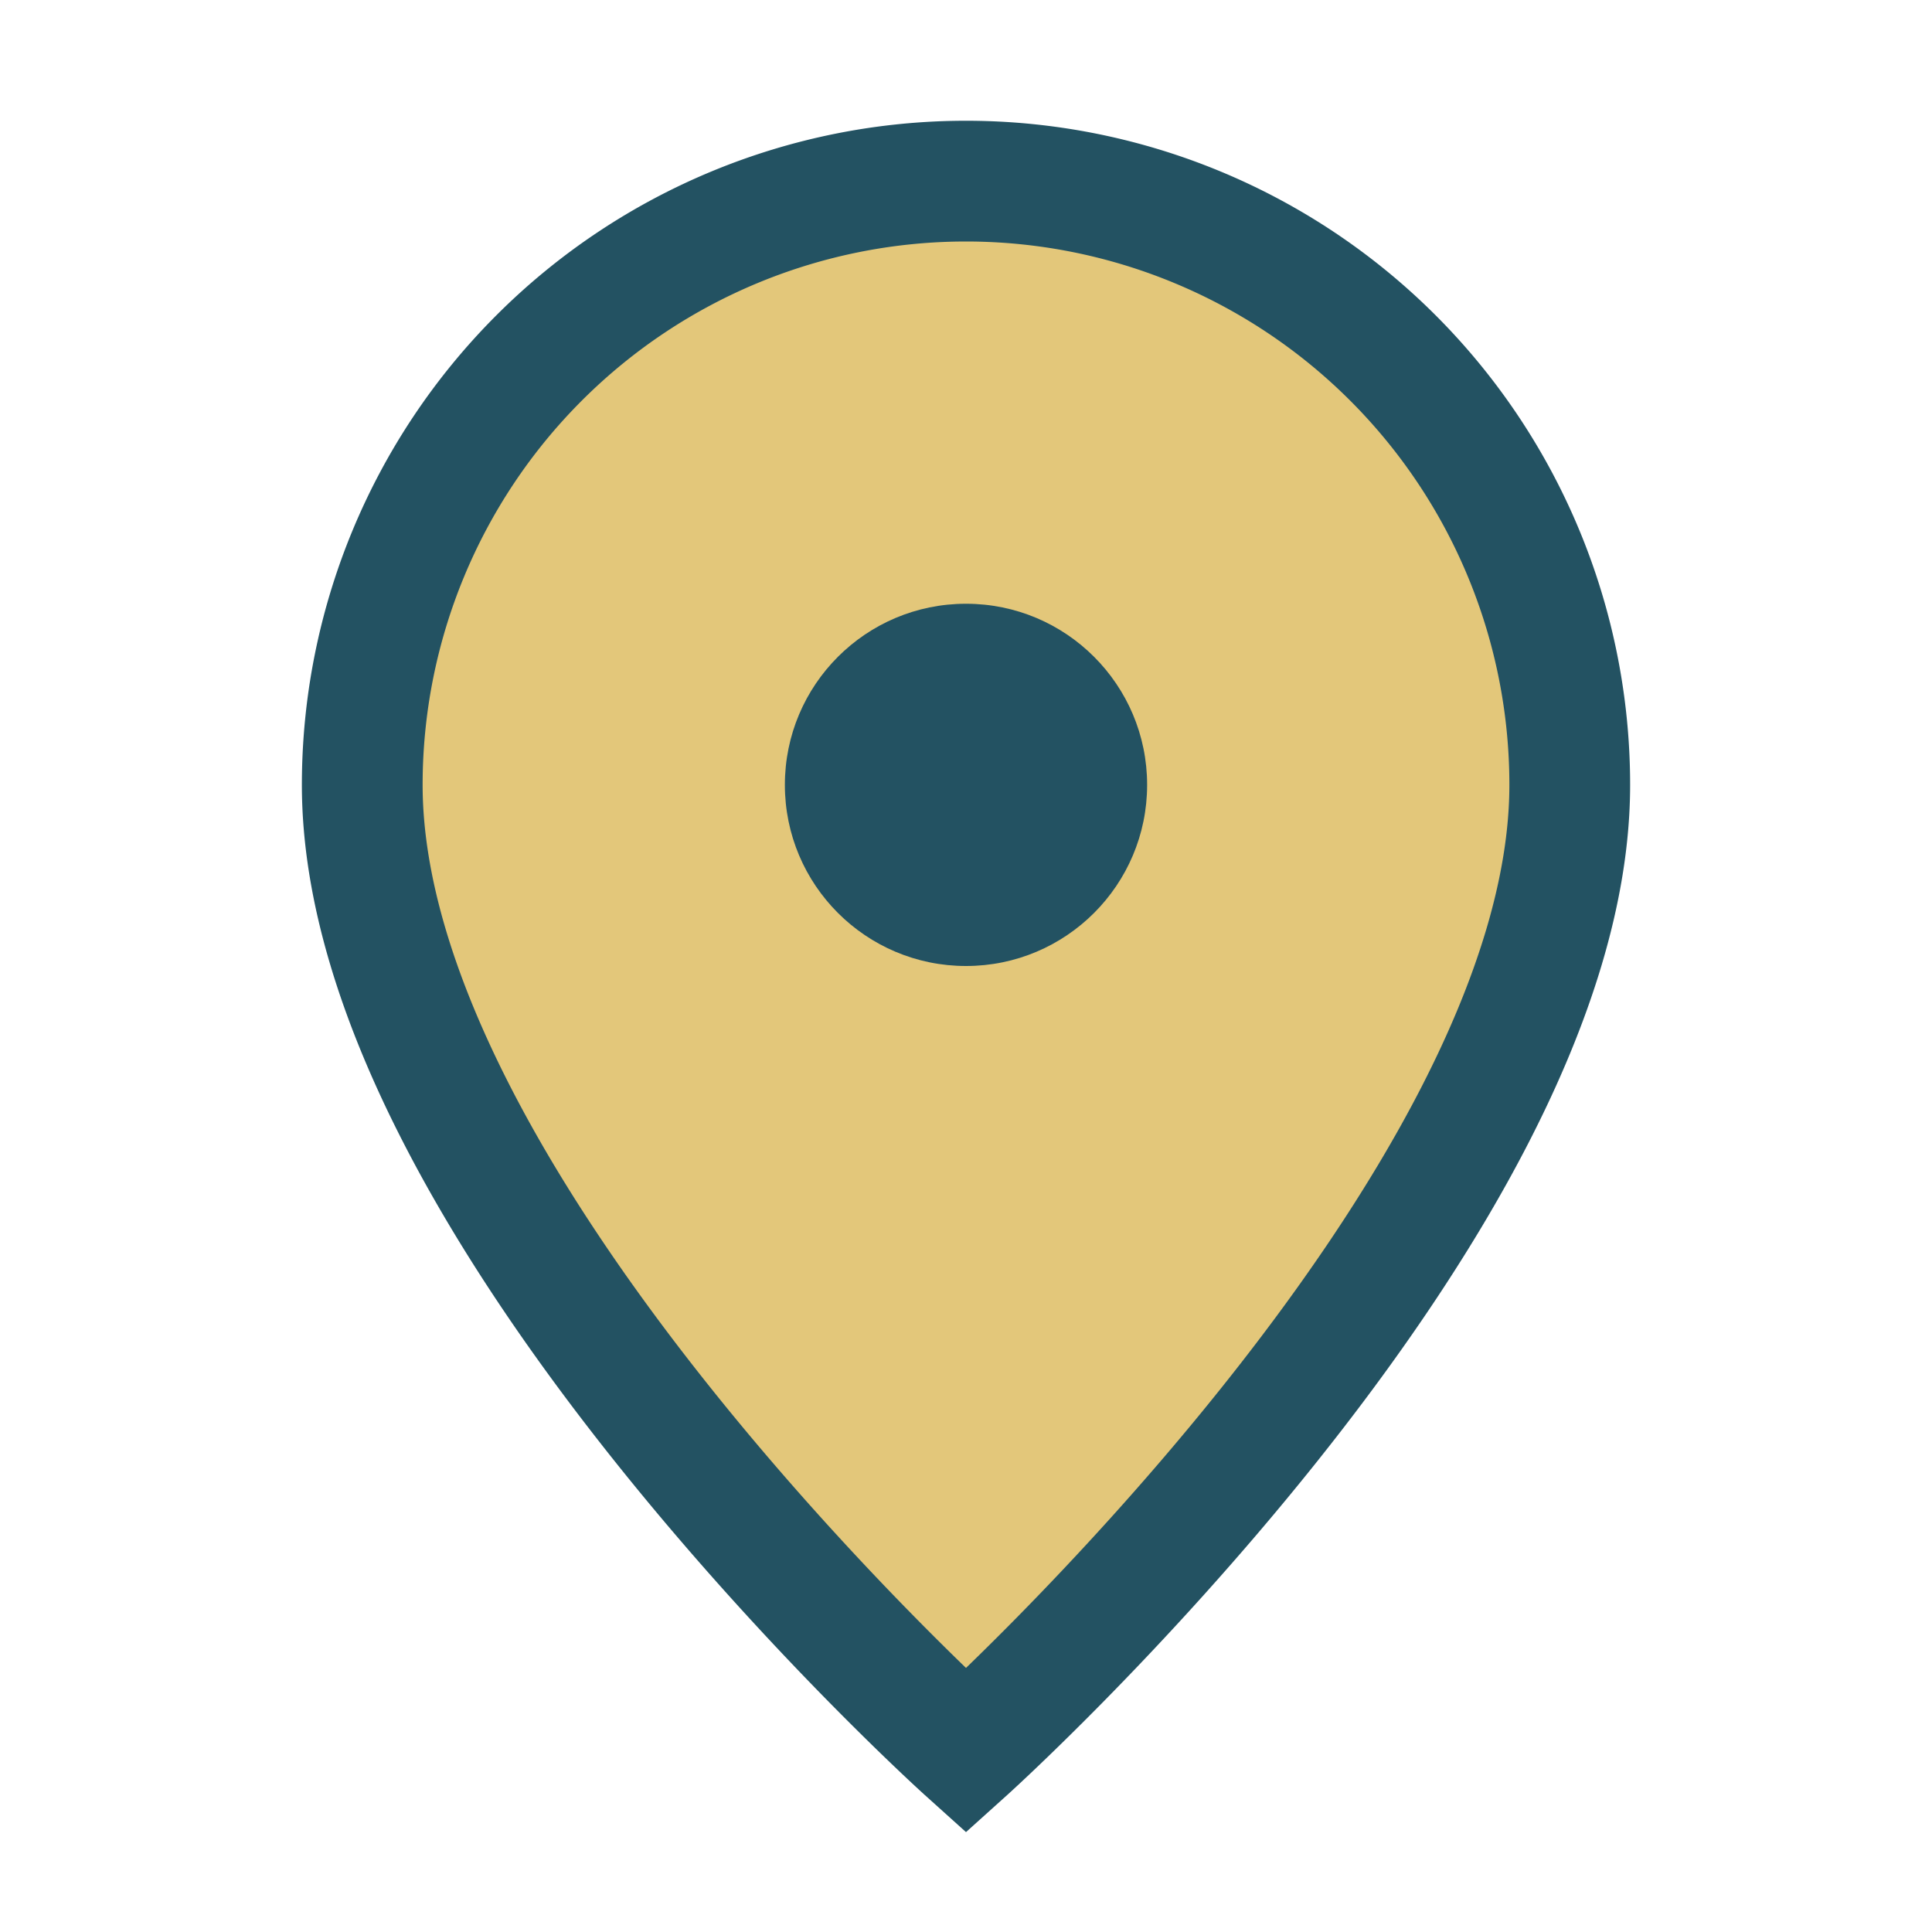
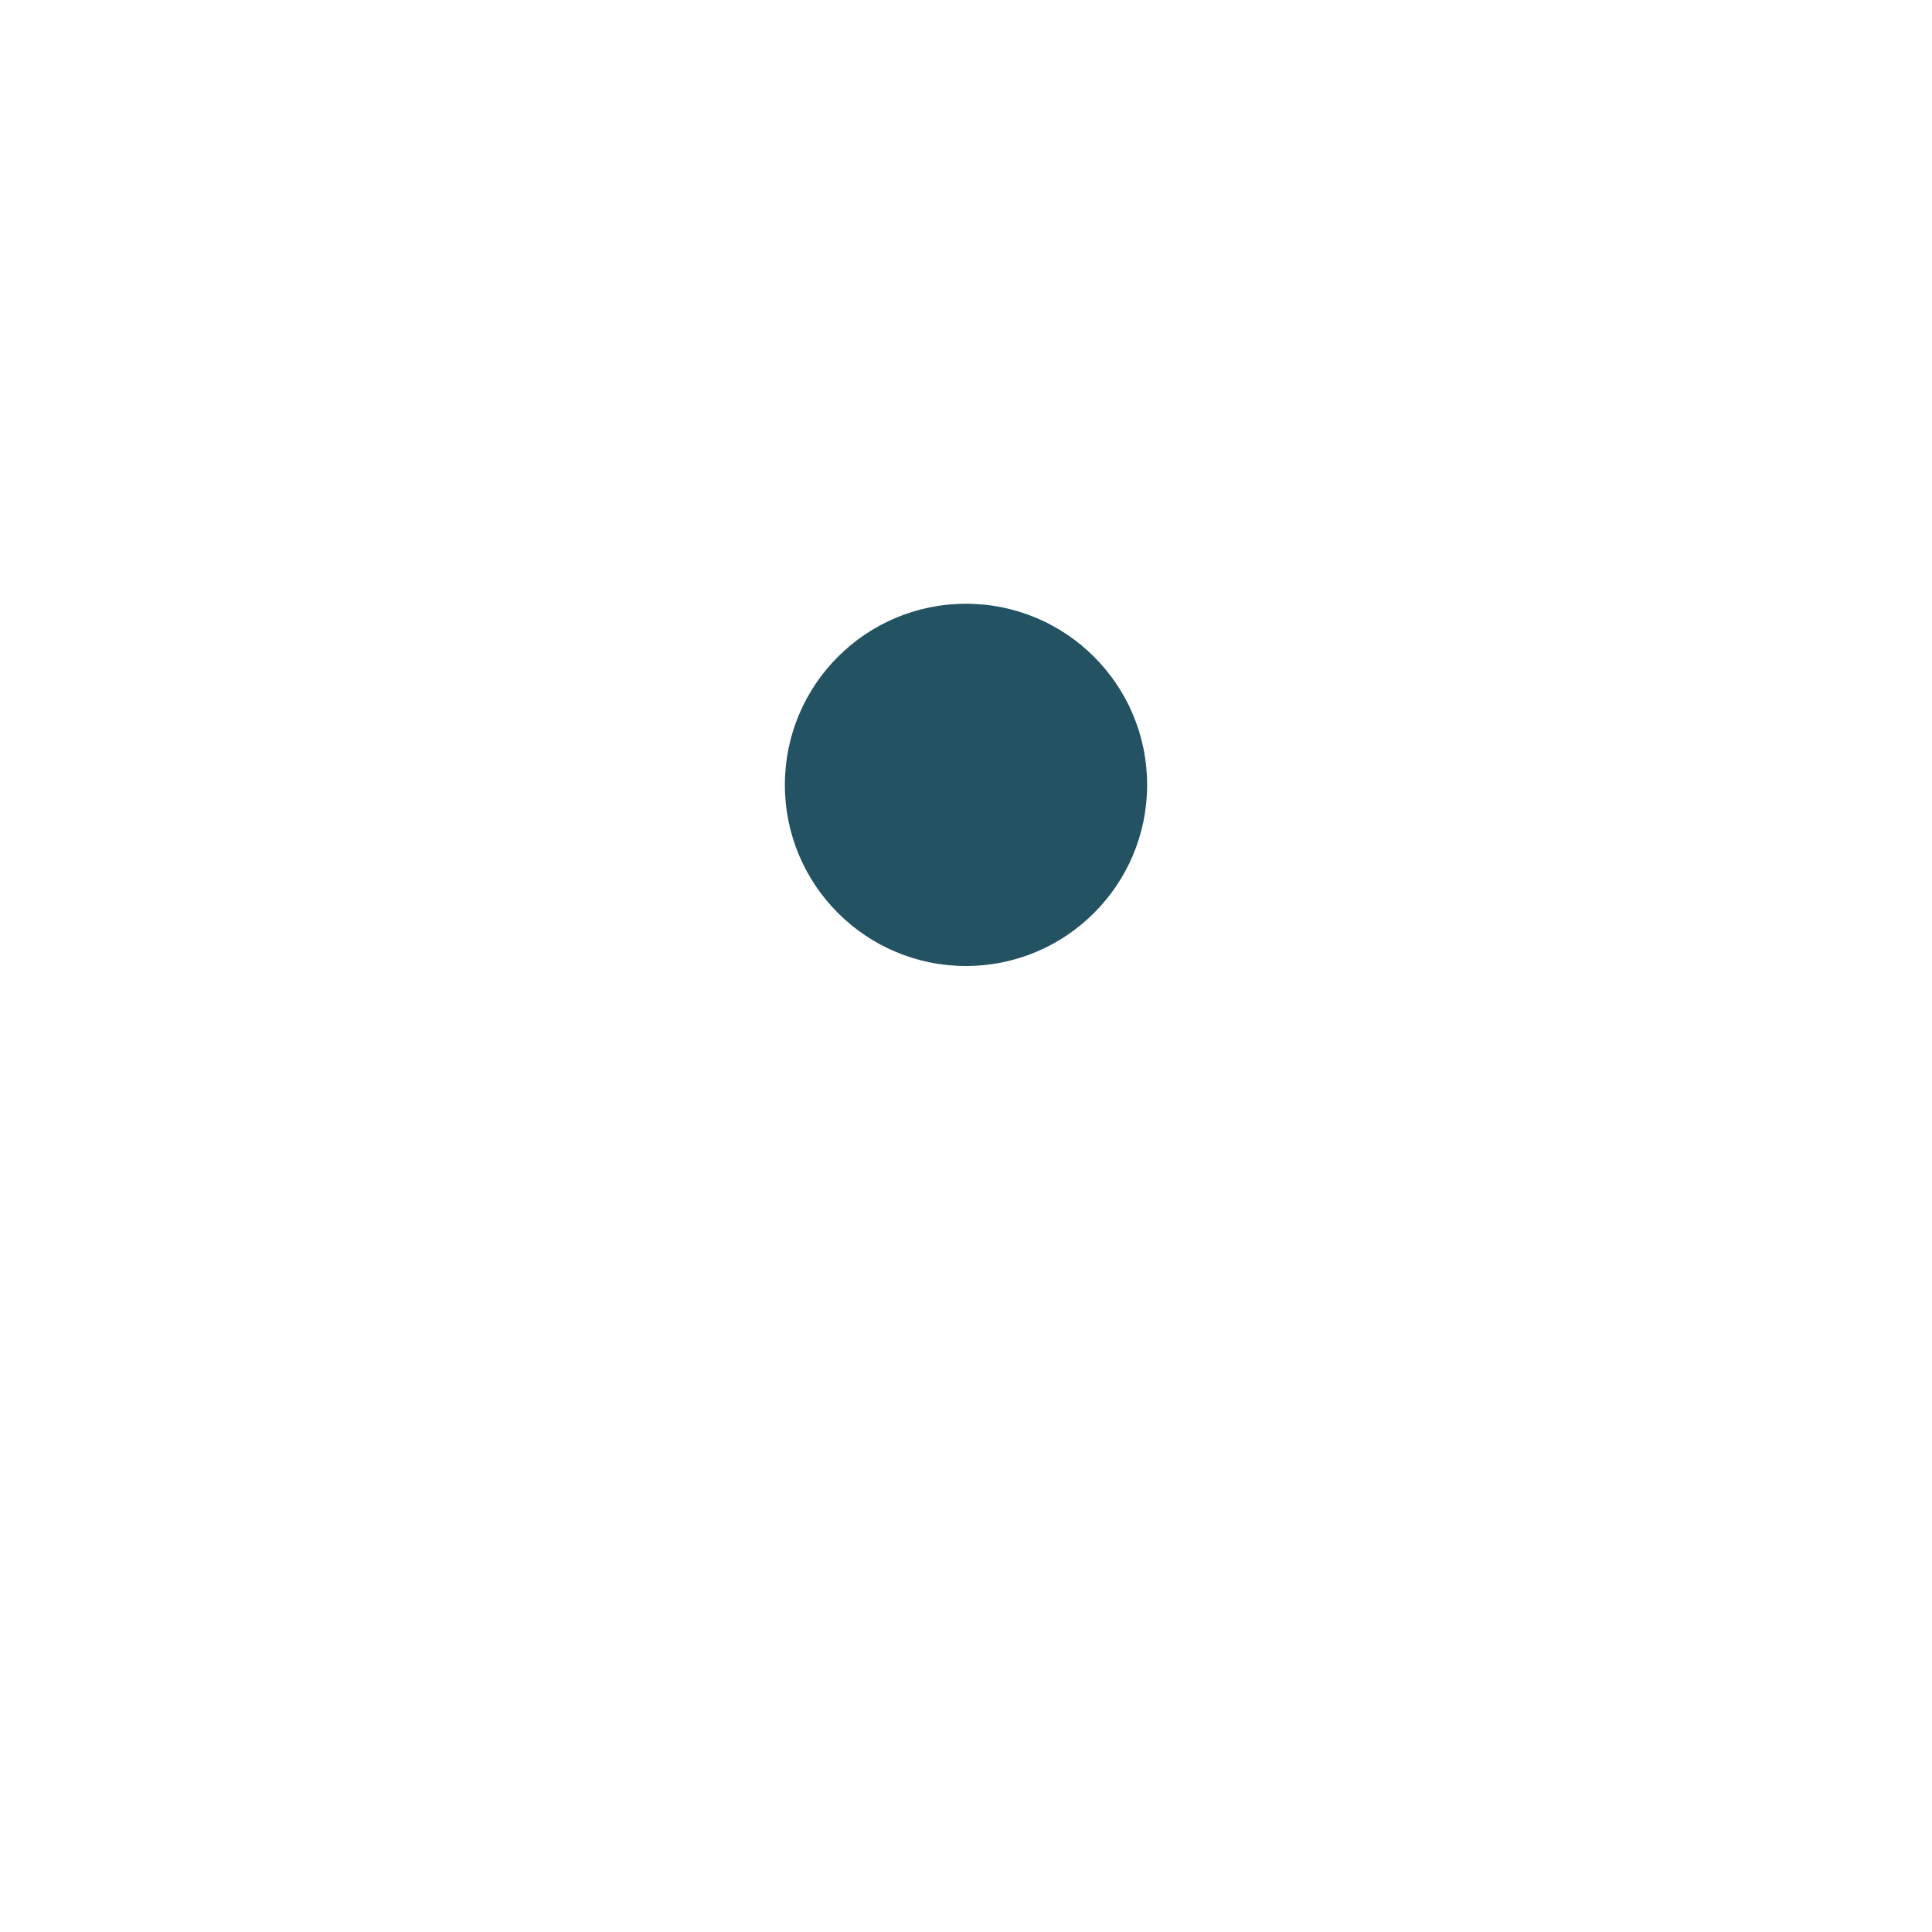
<svg xmlns="http://www.w3.org/2000/svg" width="32" height="32" viewBox="0 0 32 32">
-   <path d="M16 3a10 10 0 0 1 10 10c0 7-10 16-10 16S6 20 6 13A10 10 0 0 1 16 3z" fill="#E3C77A" stroke="#235262" stroke-width="2" />
  <circle cx="16" cy="13" r="3" fill="#235262" />
</svg>